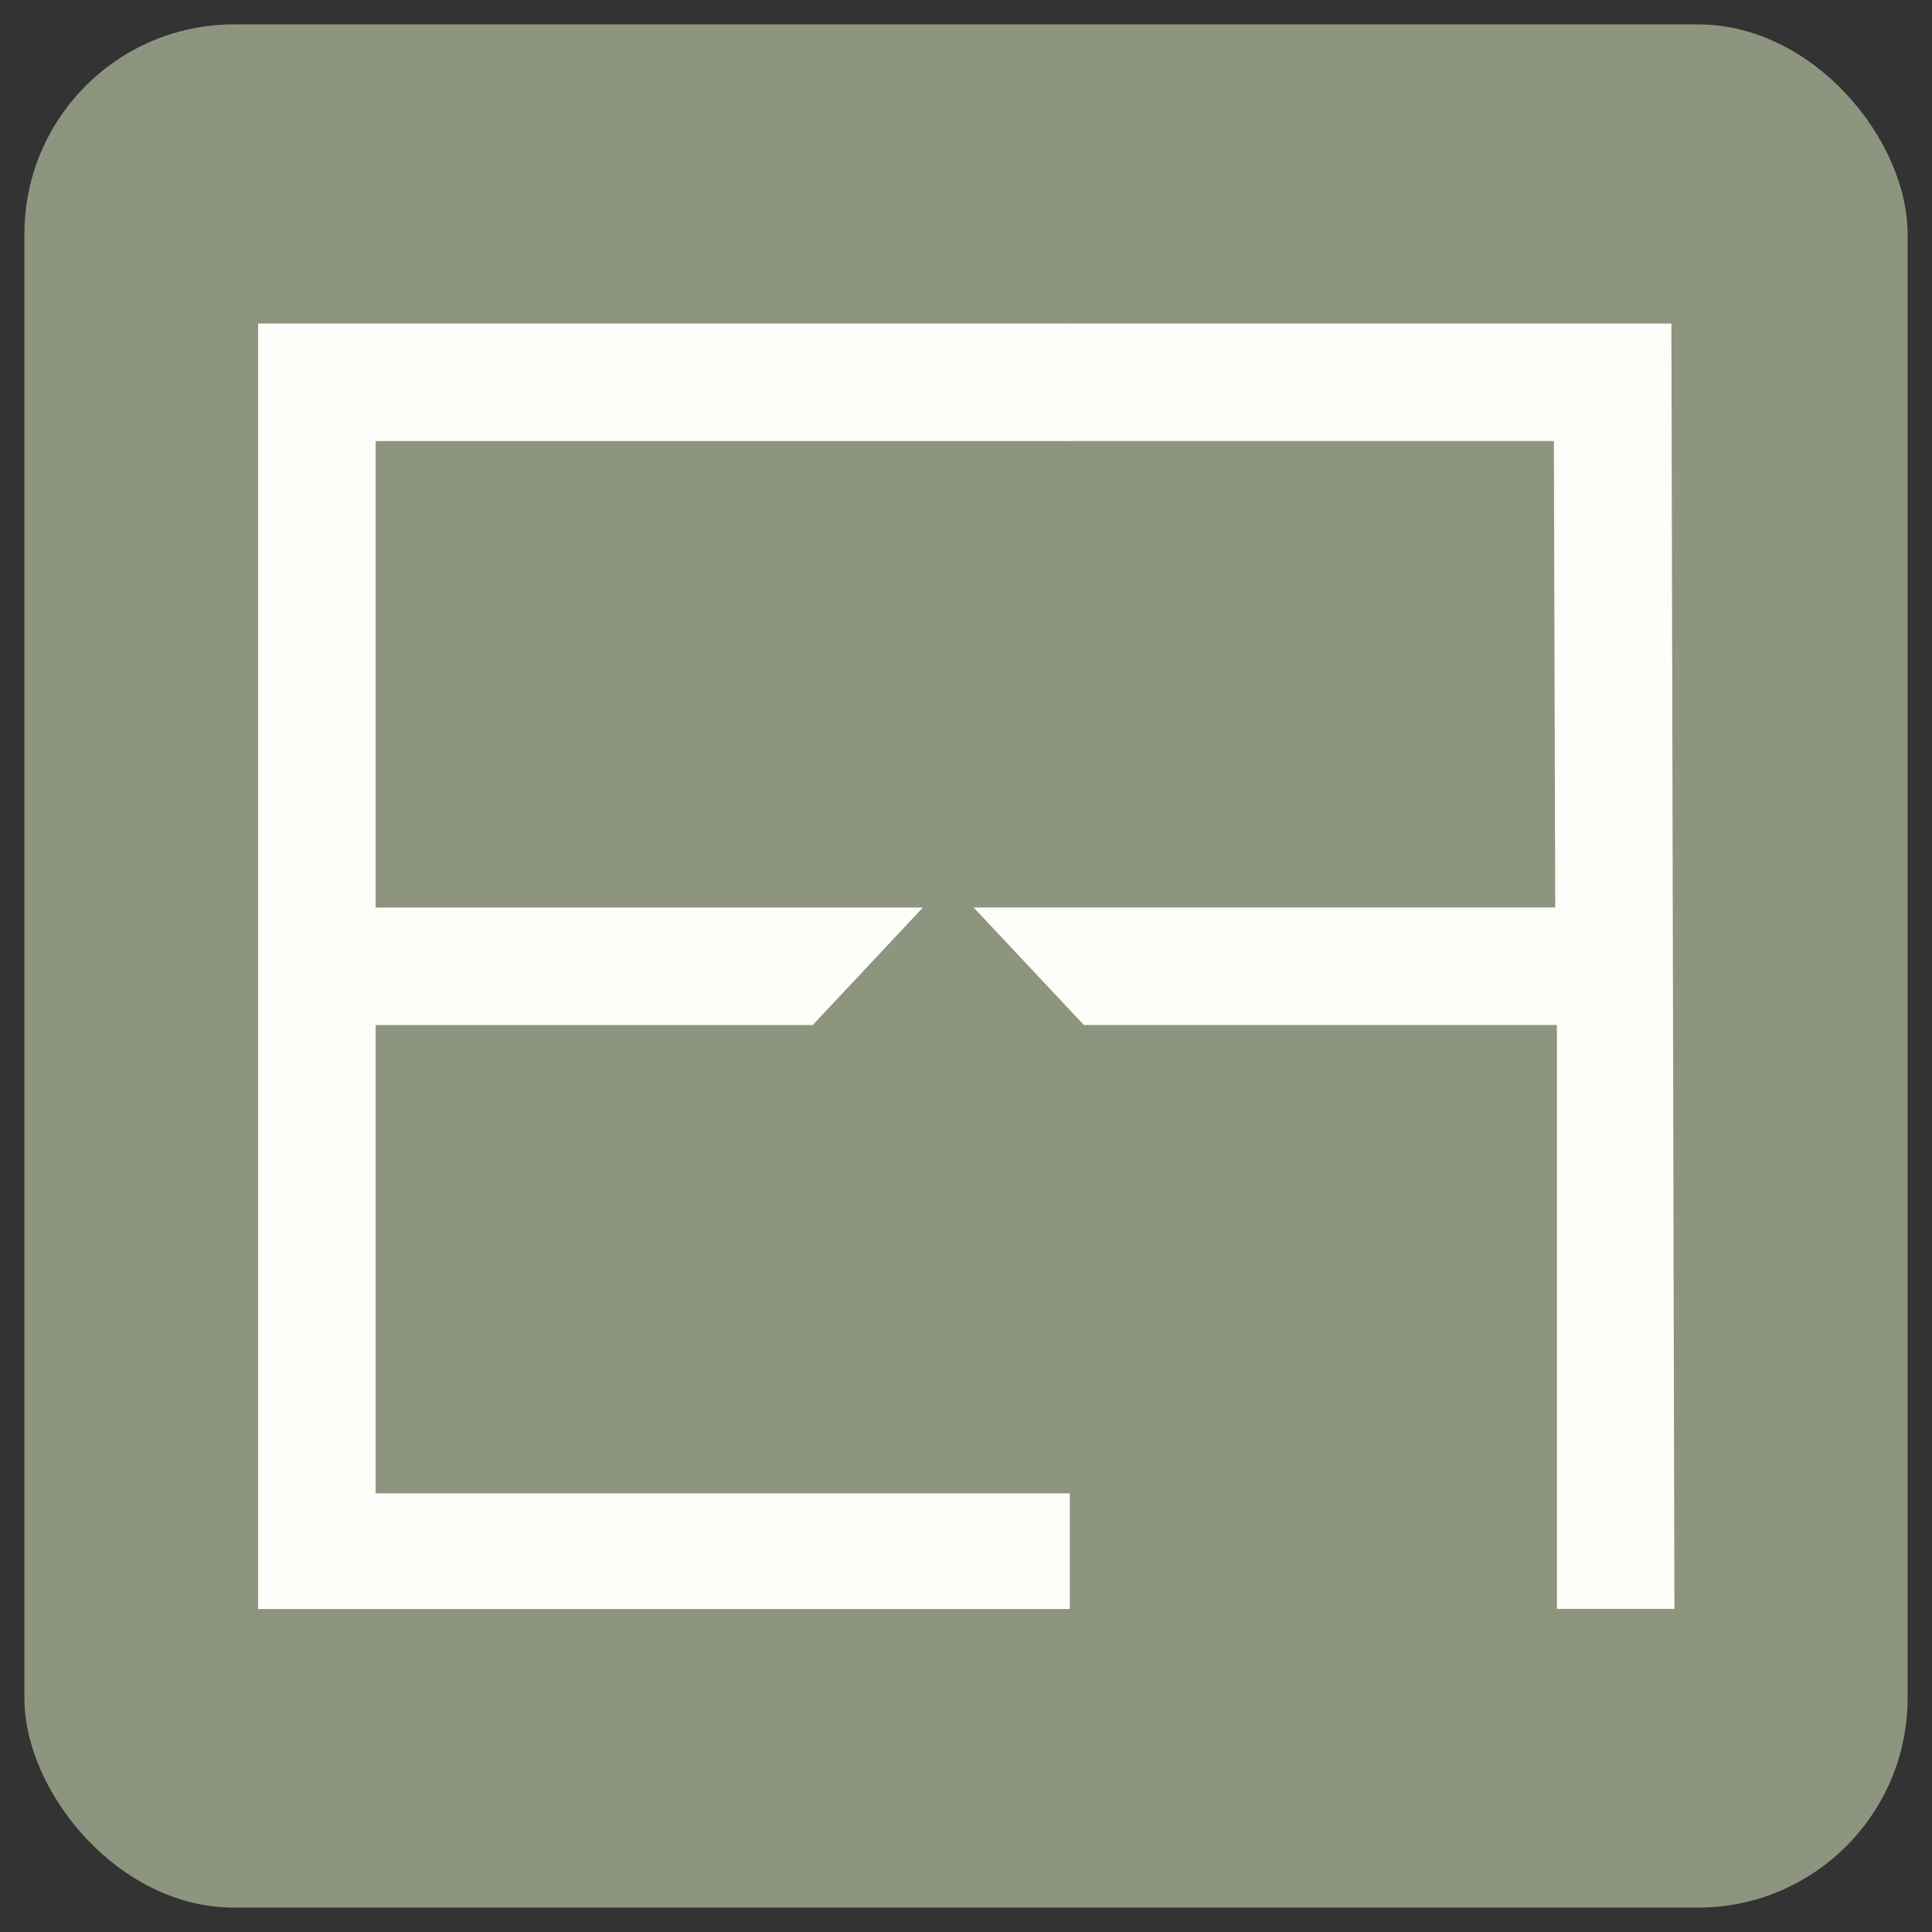
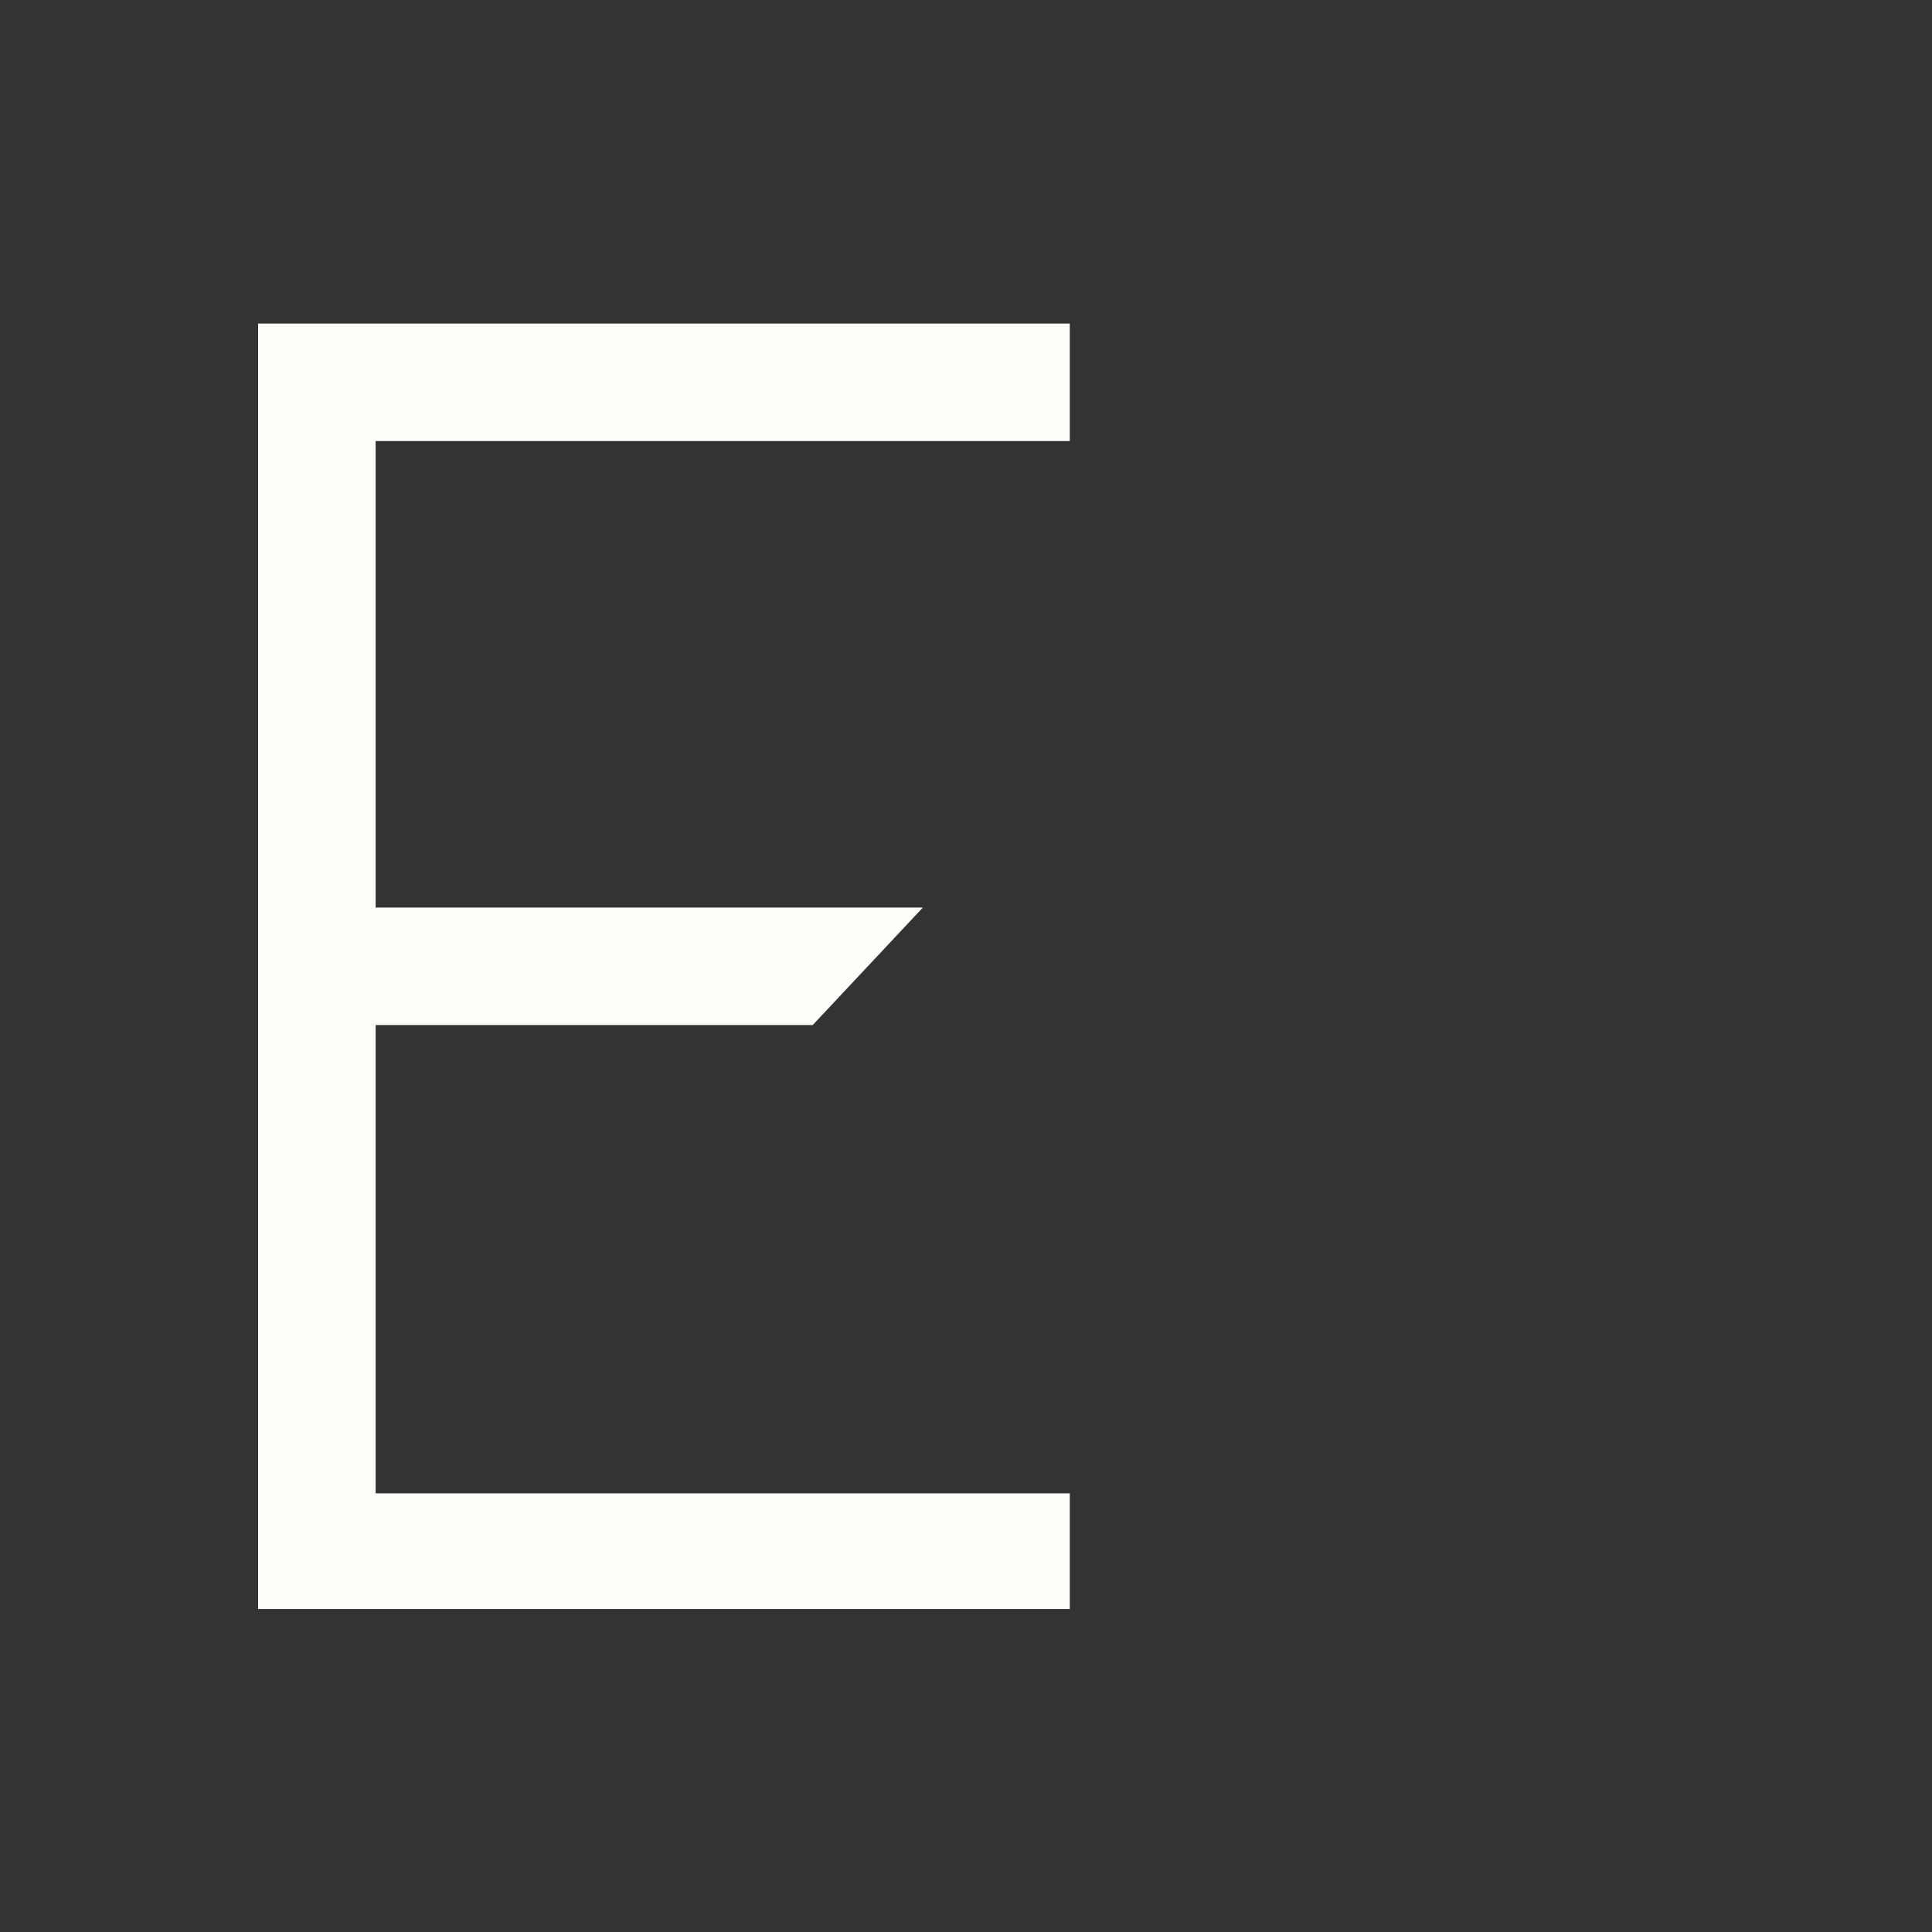
<svg xmlns="http://www.w3.org/2000/svg" xmlns:ns1="http://sodipodi.sourceforge.net/DTD/sodipodi-0.dtd" xmlns:ns2="http://www.inkscape.org/namespaces/inkscape" version="1.1" width="512" height="512">
  <rect width="100%" height="100%" fill="#333333" stroke="none" />
  <svg id="SvgjsSvg1042" viewBox="0 0 512 512" version="1.1" width="512" height="512" ns1:docname="EDIFICE_favicon.svg" ns2:version="1.4.2 (1:1.4.2+202505120738+ebf0e940d0)">
    <ns1:namedview id="SvgjsSodipodi:namedview1041" pagecolor="#ffffff" bordercolor="#000000" borderopacity="0.25" ns2:showpageshadow="2" ns2:pageopacity="0.0" ns2:pagecheckerboard="0" ns2:deskcolor="#d1d1d1" ns2:zoom="0.23163377" ns2:cx="578.49941" ns2:cy="-602.24379" ns2:window-width="1908" ns2:window-height="2144" ns2:window-x="3844" ns2:window-y="-25" ns2:window-maximized="0" ns2:current-layer="Laag_1" />
    <defs id="SvgjsDefs1040">
      <style id="SvgjsStyle1039">.cls-1{fill:#262729;}</style>
    </defs>
-     <rect style="fill:#8d957e;fill-opacity:1;stroke-width:2.109;stroke-linecap:round;stroke-linejoin:bevel;stroke-miterlimit:4.5" id="SvgjsRect1038" width="499.07" height="499.07" x="6.465" y="6.465" ry="55.542" />
    <g id="SvgjsG1037" transform="matrix(1.079,0,0,1.079,67.37,84.906)">
      <polygon class="cls-1" points="71.86,57.01 187.29,57.01 187.29,37.47 52.32,37.47 52.32,251.23 187.29,251.23 187.29,231.99 71.86,231.99 71.86,154.12 144.54,154.12 162.86,134.58 71.86,134.58 " id="SvgjsPolygon1036" transform="matrix(1.477,0,0,1.477,-76.319,-54.563)" style="fill:#fffdfa;fill-opacity:1" />
-       <path id="SvgjsPath1035" class="cls-1" style="fill:#fffdfa;fill-opacity:1;stroke-width:1.477" d="M 199.816,0.775 V 29.632 H 319.208 l 0.331,114.56 H 176.692 l 27.071,28.858 h 116.188 v 143.418 h 28.858 L 348.066,0.775 Z" />
    </g>
  </svg>
  <style>@media (prefers-color-scheme: light) { :root { filter: none; } }
@media (prefers-color-scheme: dark) { :root { filter: none; } }
</style>
</svg>